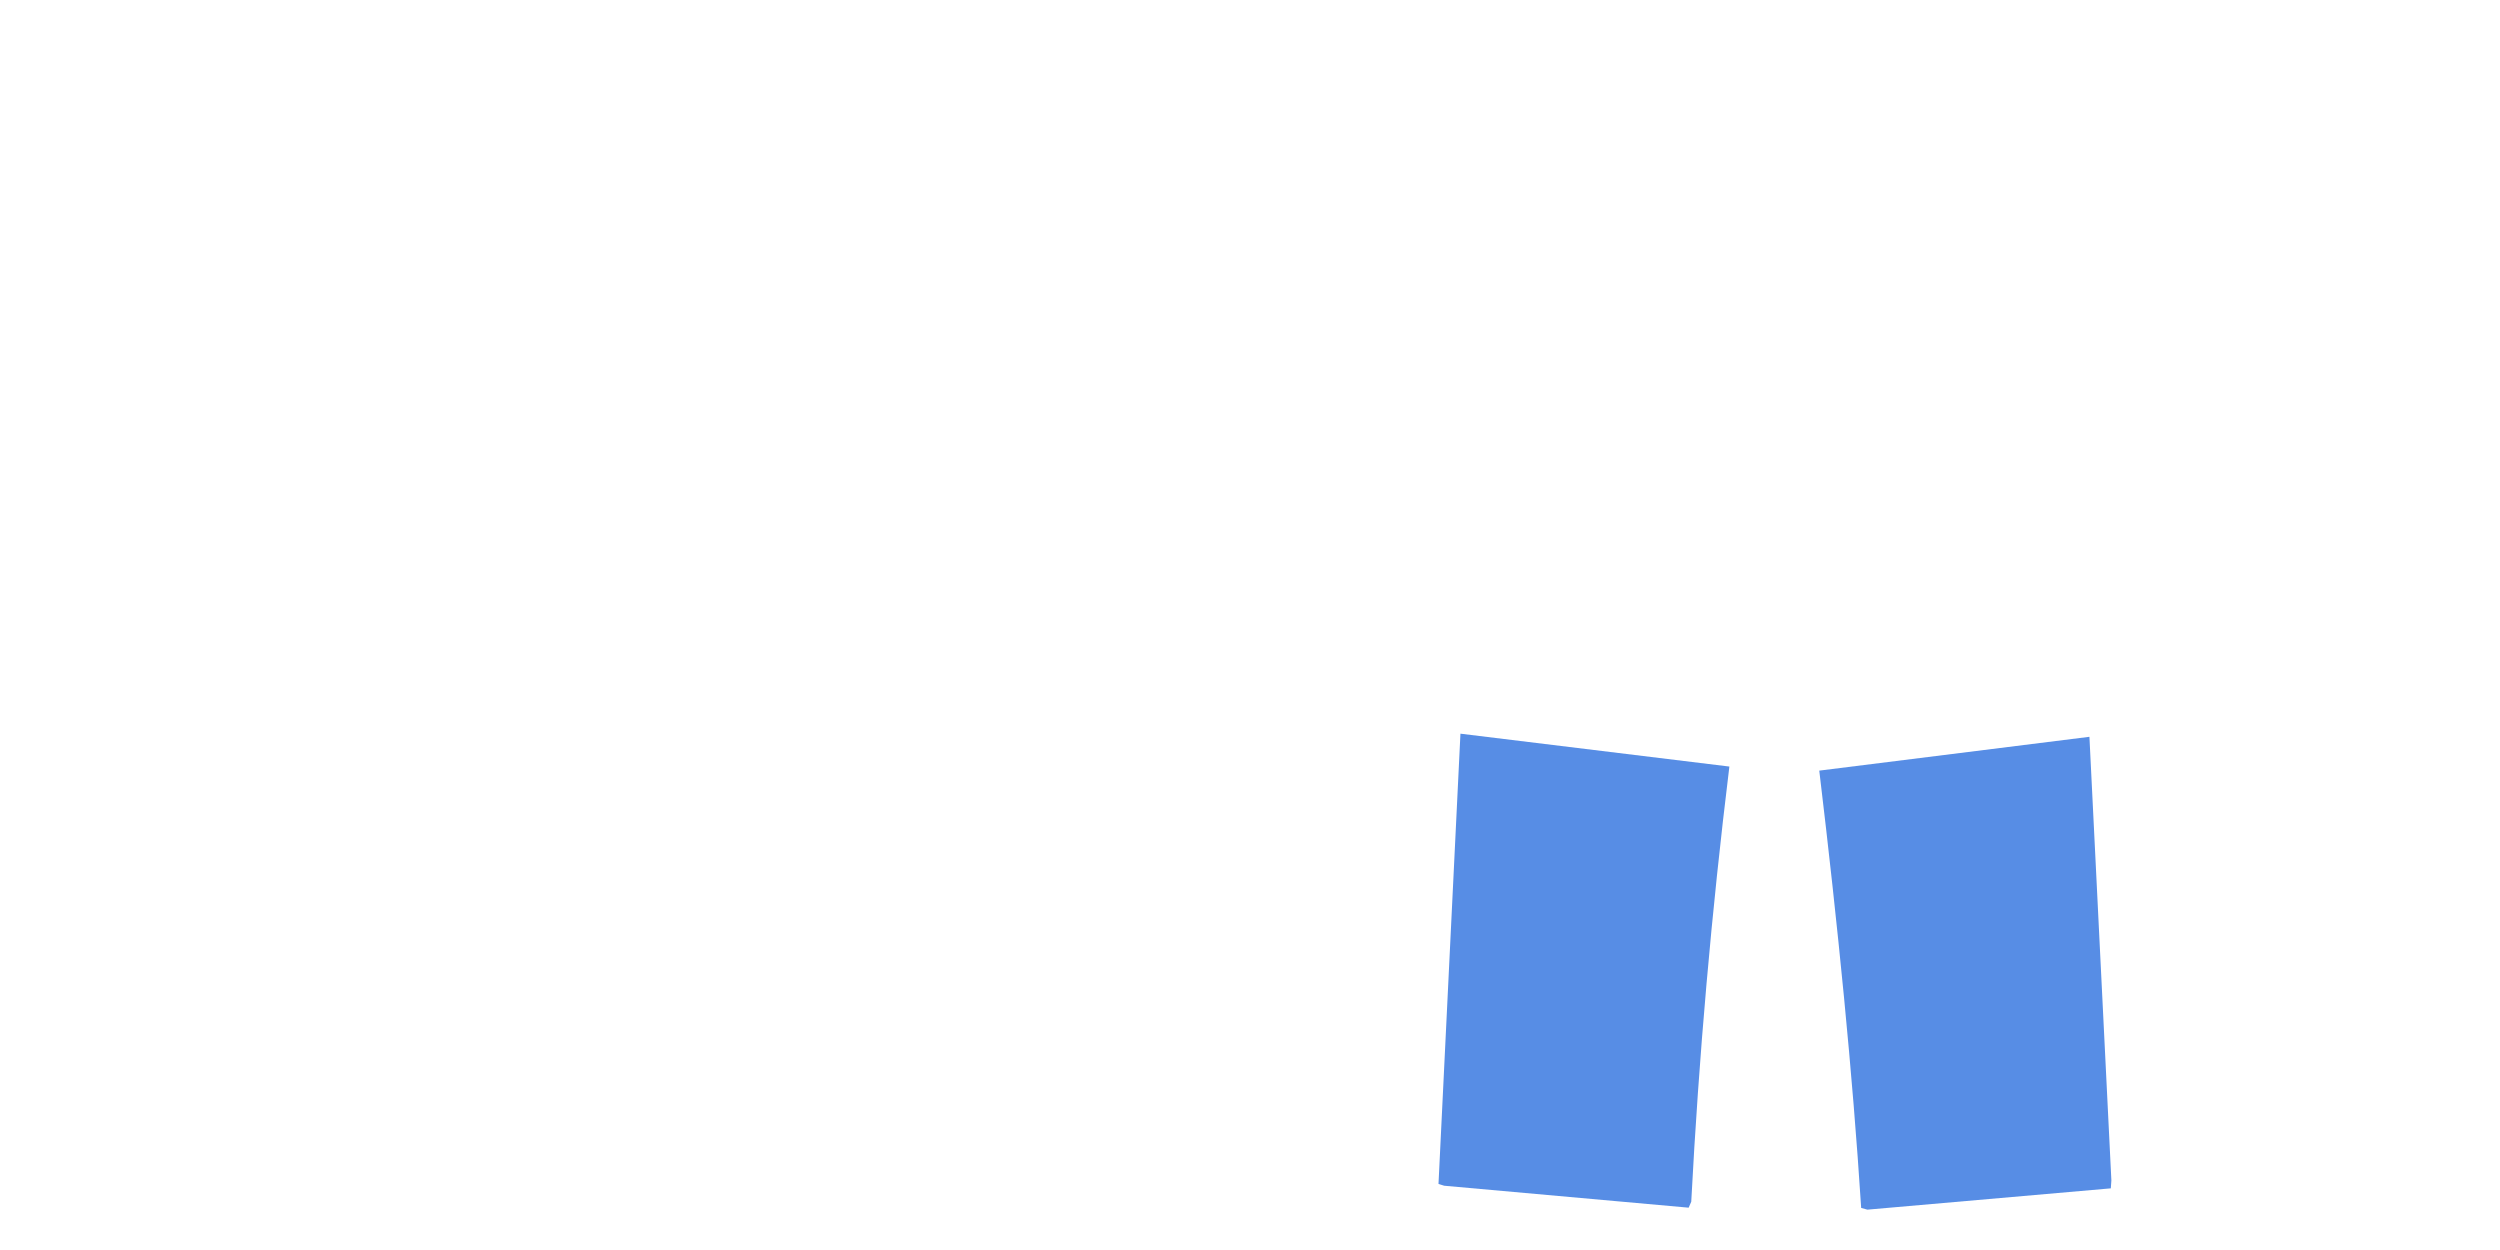
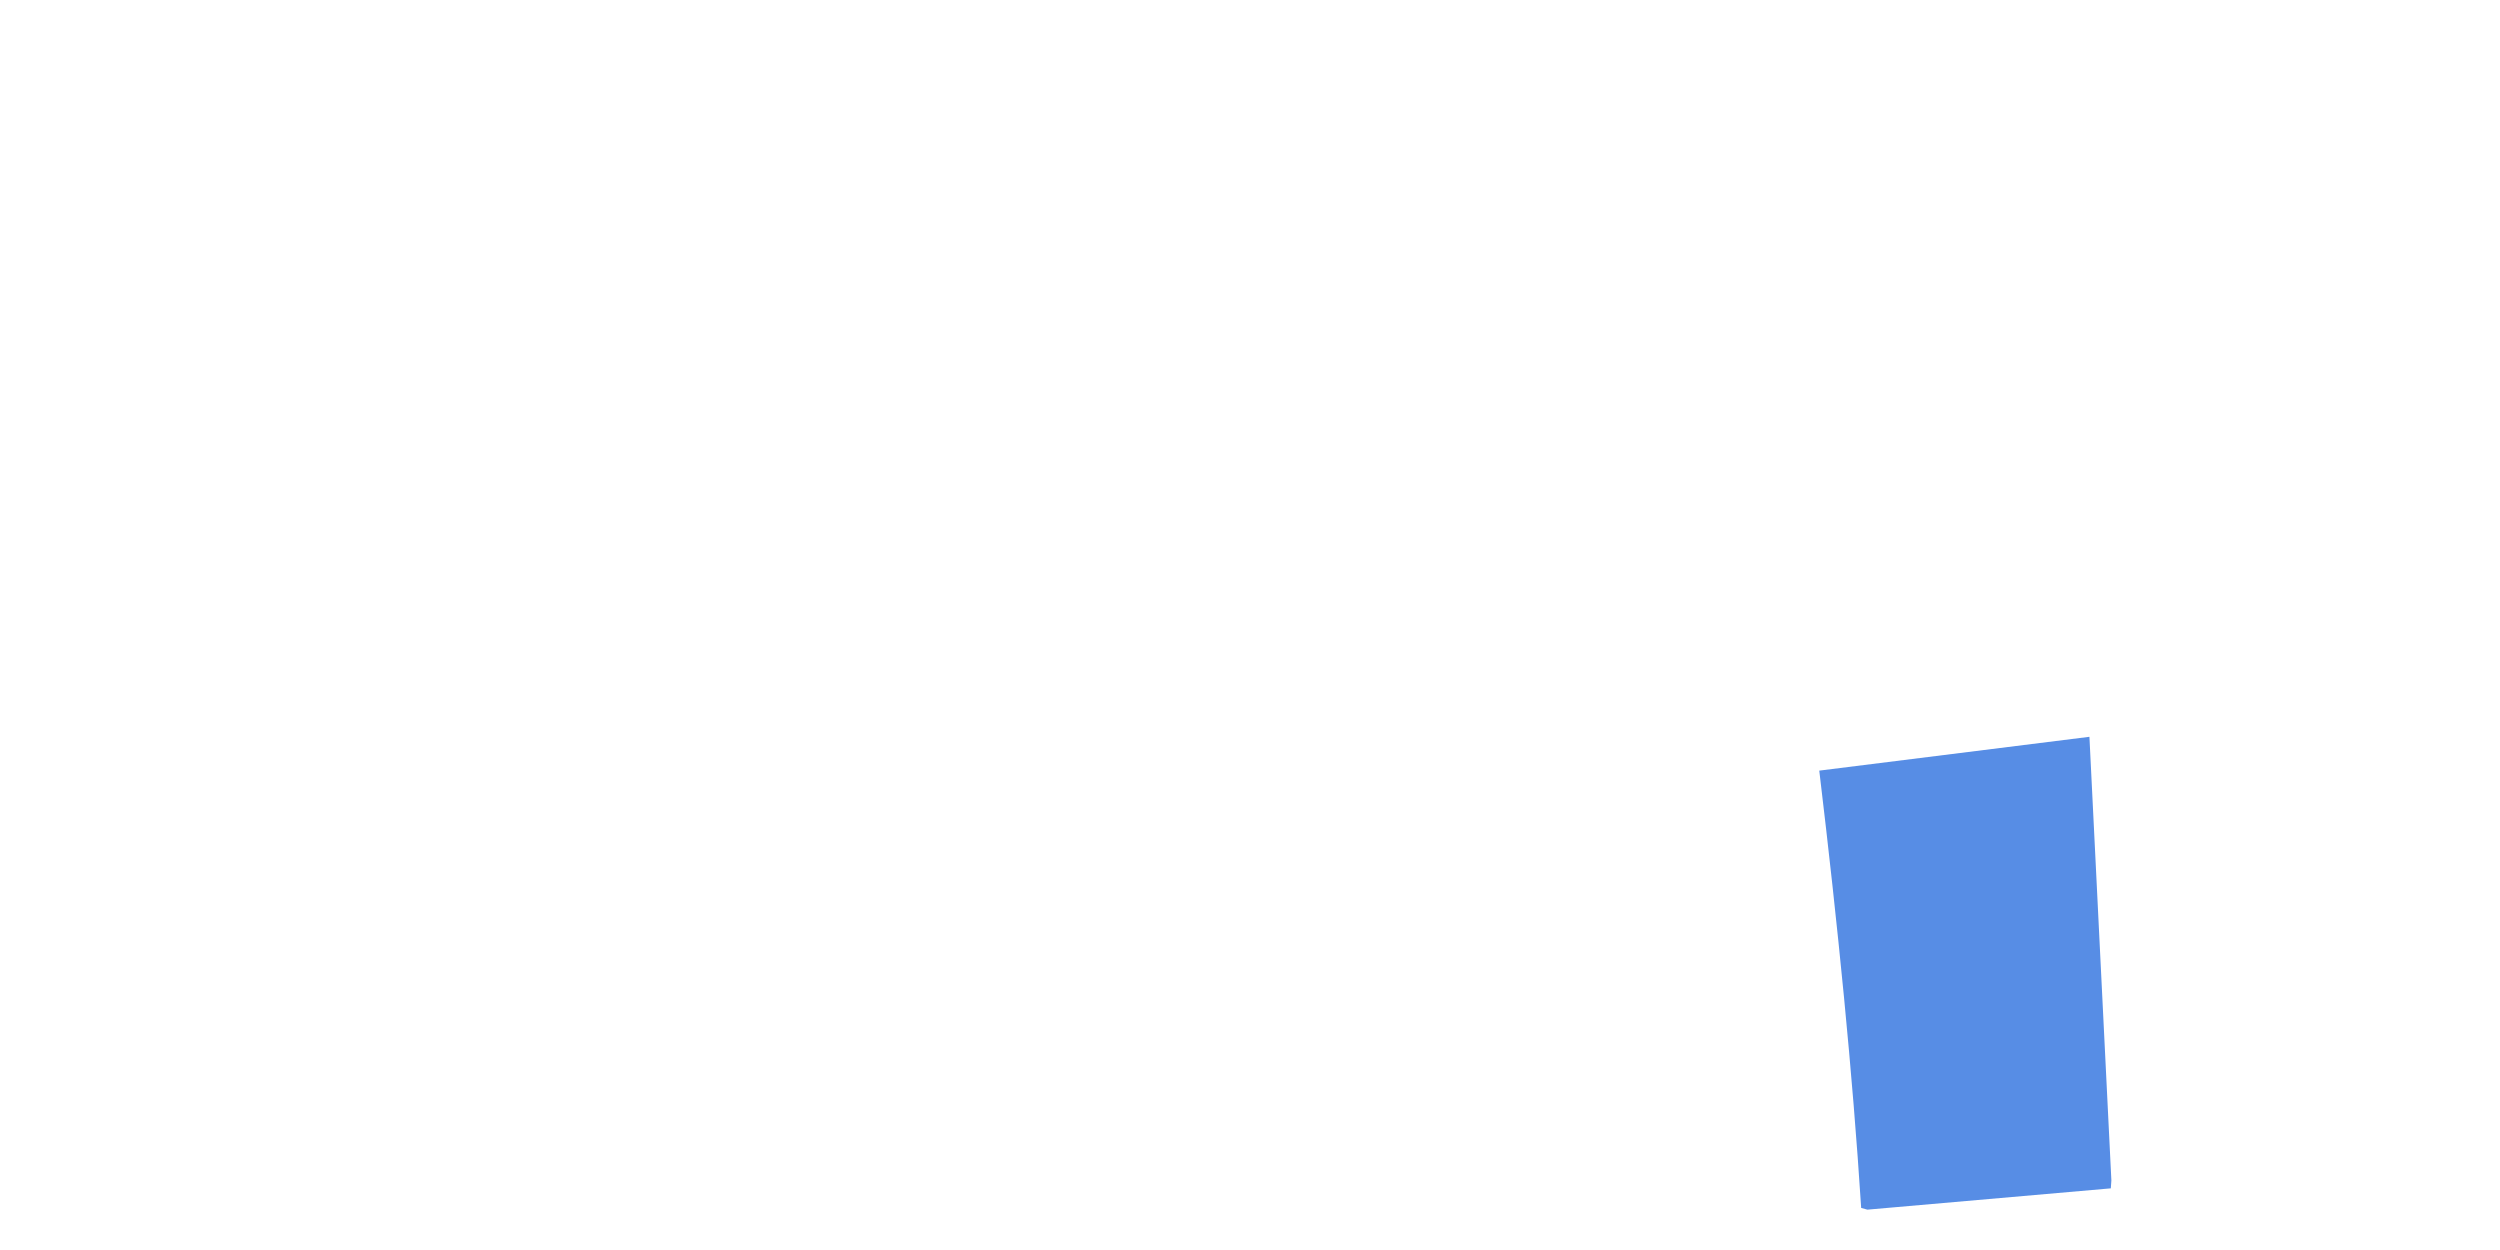
<svg xmlns="http://www.w3.org/2000/svg" id="_レイヤー_2" data-name="レイヤー 2" viewBox="0 0 1000 500">
  <defs>
    <style>
      .cls-1 {
        fill: none;
      }

      .cls-1, .cls-2 {
        stroke-width: 0px;
      }

      .cls-2 {
        fill: #578de5;
      }
    </style>
  </defs>
  <g id="BOTTOMS-11">
-     <rect class="cls-1" width="1000" height="500" />
-     <path class="cls-2" d="M584.17,293.47l107.58,13.15c-7.11,58.03-12.22,116.05-15.25,174.07l-1.04,2.38-97.79-8.78-2.27-.71,8.78-180.11Z" />
    <path class="cls-2" d="M727.7,308.25l108.07-13.53,8.78,177.44-.22,3.18-97.37,8.52-2.49-.69c-3.41-53.59-9.29-112.53-16.76-174.91Z" />
  </g>
</svg>